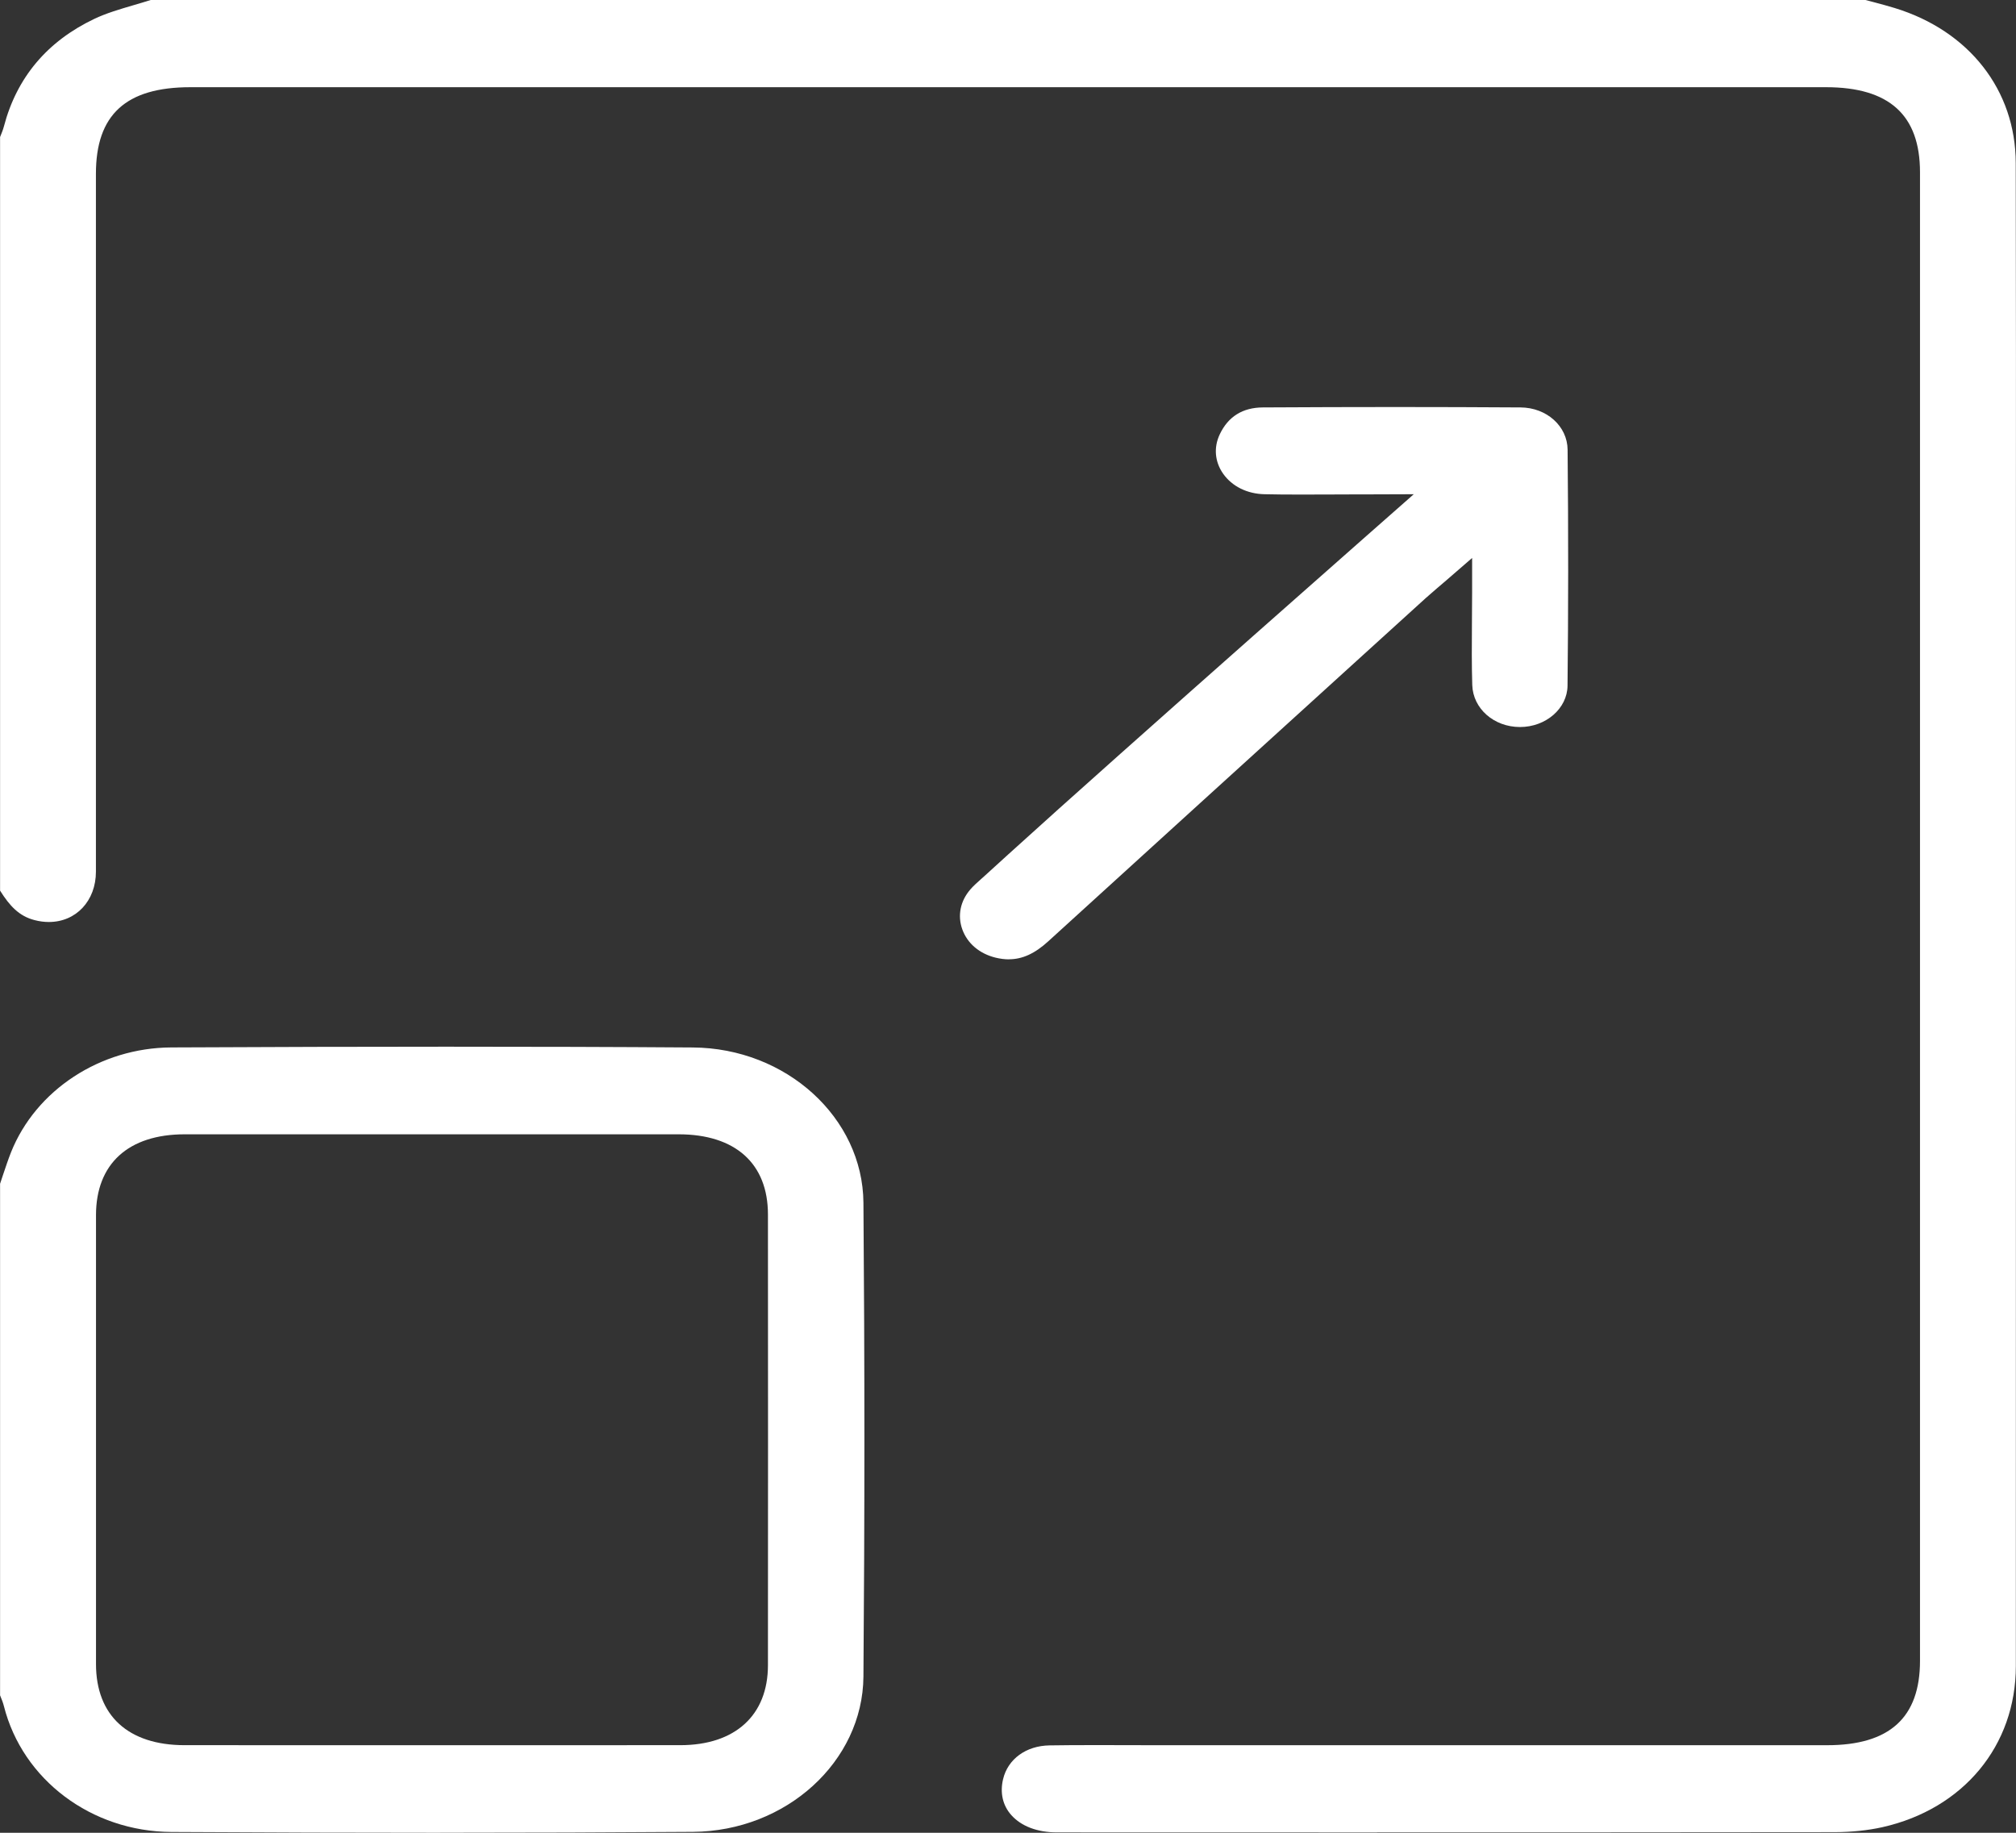
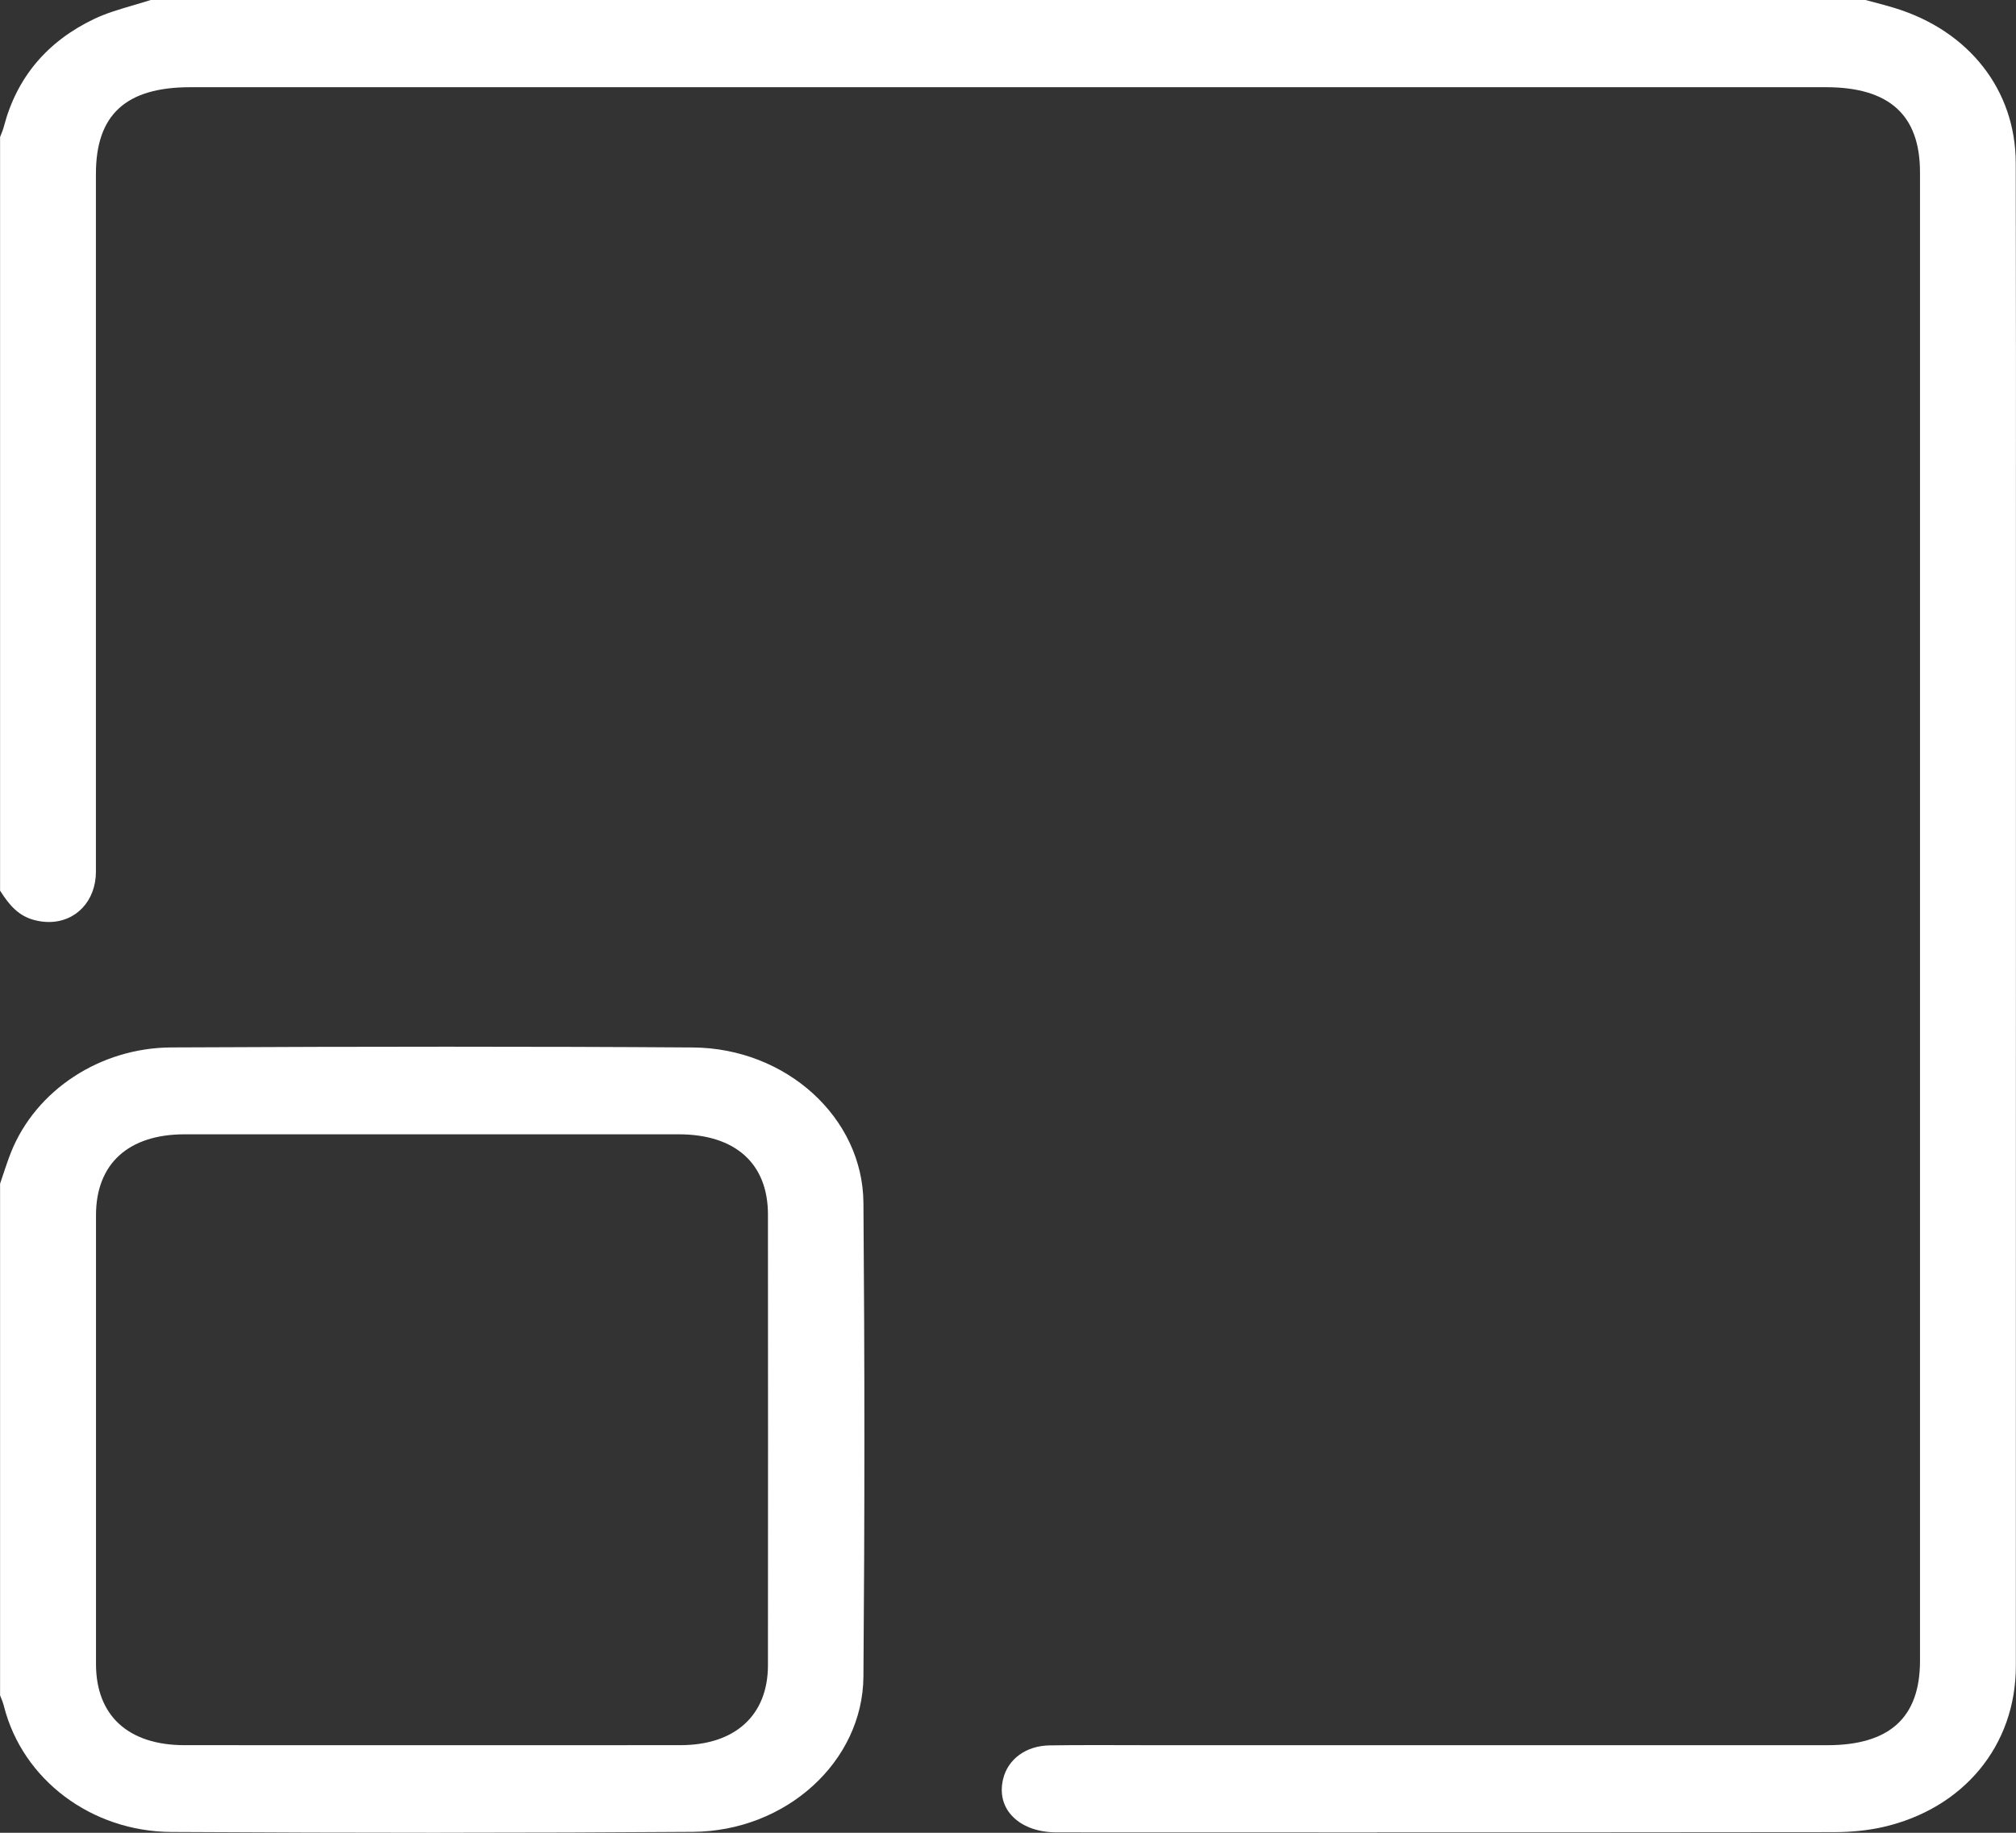
<svg xmlns="http://www.w3.org/2000/svg" width="55" height="50" viewBox="0 0 55 50" fill="none">
  <rect x="0" y="0" width="55" height="50" fill="#333333" stroke="none" />
  <g id="Layer_1" clip-path="url(#clip0_6184_377)">
    <path id="Vector" d="M37.566 49.991C34.655 49.991 31.745 49.991 28.832 49.989C28.3 49.989 27.86 49.821 27.589 49.516C27.355 49.254 27.277 48.906 27.366 48.536C27.497 47.987 27.995 47.625 28.634 47.616C28.978 47.611 29.35 47.608 29.805 47.608C30.08 47.608 30.356 47.608 30.633 47.609C30.91 47.609 31.187 47.611 31.464 47.611H49.847C51.551 47.611 52.381 46.858 52.381 45.309C52.381 31.773 52.381 18.237 52.381 4.7C52.381 3.138 51.542 2.379 49.816 2.379H5.193C3.435 2.379 2.617 3.129 2.617 4.739V10.238C2.617 14.751 2.617 19.266 2.617 23.779C2.617 24.575 2.076 25.153 1.333 25.153C1.205 25.153 1.073 25.136 0.941 25.101C0.521 24.993 0.263 24.713 0.002 24.297V3.738C0.006 3.728 0.011 3.717 0.015 3.706C0.046 3.629 0.082 3.542 0.107 3.447C0.457 2.114 1.288 1.126 2.575 0.514C2.899 0.36 3.259 0.254 3.641 0.142C3.795 0.097 3.954 0.05 4.112 0H50.895C50.968 0.02 51.041 0.04 51.115 0.058C51.315 0.111 51.505 0.162 51.691 0.219C53.723 0.841 54.989 2.462 54.993 4.446C55.001 7.959 54.999 11.53 54.998 14.984C54.998 16.397 54.998 17.808 54.998 19.221V26.412C54.998 32.758 54.998 39.104 54.996 45.45C54.996 47.624 53.565 49.351 51.352 49.848C50.955 49.936 50.518 49.981 50.054 49.983C45.892 49.988 41.73 49.989 37.568 49.989L37.566 49.991Z" fill="white" />
    <path id="Vector_2" d="M12.009 50C9.686 50 7.287 49.993 4.676 49.978C2.495 49.966 0.616 48.554 0.107 46.546C0.082 46.447 0.046 46.359 0.014 46.281C0.009 46.27 0.005 46.261 0.002 46.25V32.294C0.03 32.213 0.056 32.134 0.082 32.053C0.154 31.84 0.221 31.637 0.299 31.439C0.979 29.735 2.737 28.584 4.674 28.575C7.476 28.561 9.93 28.555 12.174 28.555C14.575 28.555 16.776 28.561 18.901 28.576C21.45 28.593 23.537 30.492 23.556 32.81C23.591 37.1 23.591 41.451 23.556 45.74C23.537 48.056 21.45 49.956 18.903 49.975C16.71 49.991 14.389 49.999 12.009 49.999V50ZM7.86 30.945C6.919 30.945 5.979 30.945 5.039 30.945C3.502 30.945 2.62 31.75 2.619 33.149C2.617 37.231 2.619 41.314 2.619 45.397C2.619 46.803 3.498 47.608 5.03 47.61C7.303 47.61 9.576 47.611 11.848 47.611C14.121 47.611 16.323 47.611 18.559 47.61C20.056 47.61 20.95 46.795 20.951 45.43C20.954 41.33 20.954 37.231 20.951 33.132C20.951 31.743 20.062 30.945 18.514 30.945C17.588 30.945 16.661 30.945 15.735 30.945H7.86Z" fill="white" />
-     <path id="Vector_3" d="M27.527 26.172C27.41 26.172 27.285 26.156 27.158 26.125C26.72 26.016 26.391 25.736 26.254 25.356C26.118 24.98 26.198 24.579 26.477 24.26C26.554 24.17 26.652 24.084 26.755 23.991C26.789 23.961 26.823 23.93 26.856 23.901L27.5 23.315C30.68 20.425 38.57 13.483 38.57 13.483L37.39 13.487H37.124C36.851 13.487 36.578 13.488 36.307 13.49C36.036 13.491 35.766 13.492 35.495 13.492C35.112 13.492 34.795 13.49 34.501 13.483C34.027 13.474 33.614 13.27 33.37 12.924C33.141 12.599 33.107 12.206 33.278 11.847C33.507 11.364 33.902 11.118 34.453 11.115C35.699 11.108 36.917 11.104 38.073 11.104C39.229 11.104 40.385 11.108 41.484 11.115C42.197 11.12 42.761 11.627 42.767 12.268C42.789 14.558 42.787 16.665 42.765 18.707C42.758 19.328 42.176 19.834 41.467 19.834C40.755 19.833 40.187 19.331 40.166 18.691C40.149 18.143 40.153 17.59 40.157 17.001C40.159 16.727 40.162 16.445 40.162 16.149V15.222L39.423 15.862C39.34 15.933 39.268 15.994 39.205 16.048C39.083 16.153 38.988 16.234 38.896 16.317L36.868 18.159C34.11 20.665 31.352 23.171 28.597 25.681C28.231 26.015 27.891 26.17 27.527 26.17V26.172Z" fill="white" />
  </g>
  <defs>
    <clipPath id="clip0_6184_377">
      <rect width="55" height="50" fill="white" />
    </clipPath>
  </defs>
</svg>